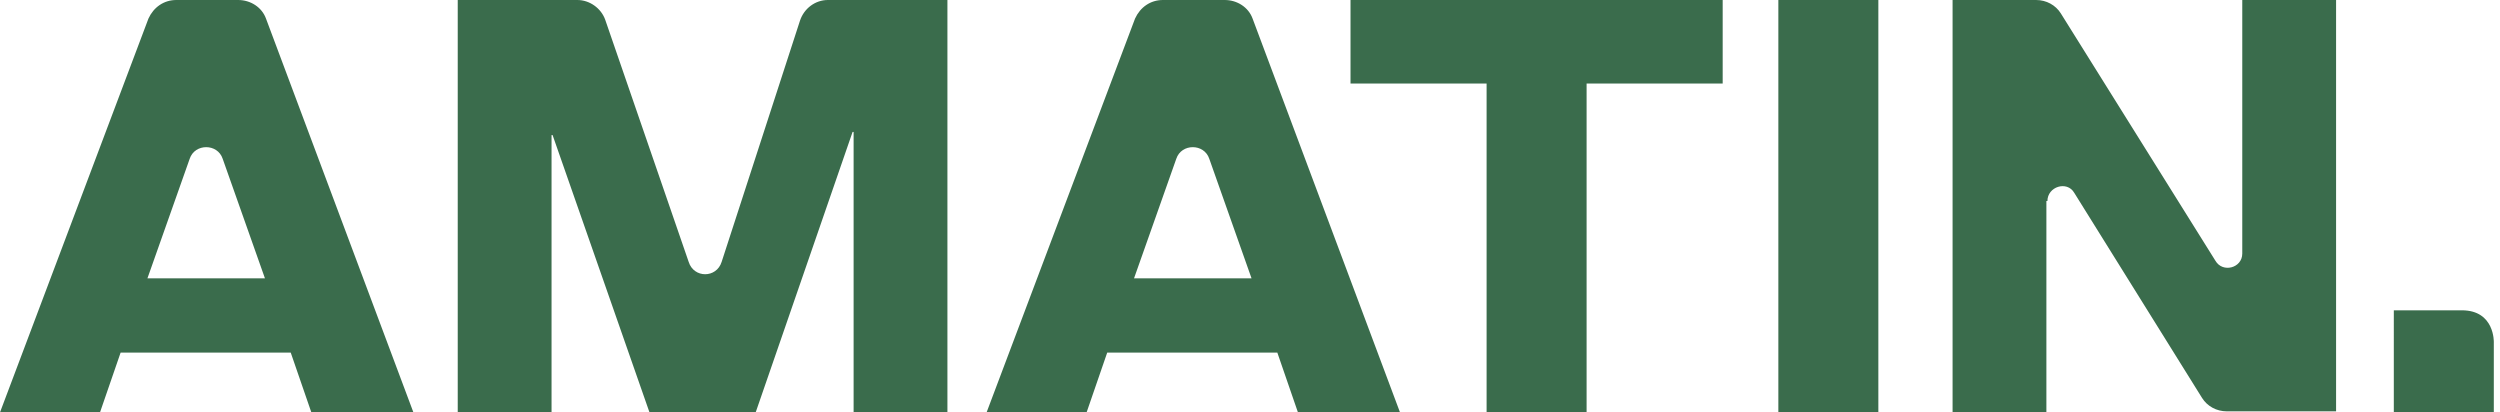
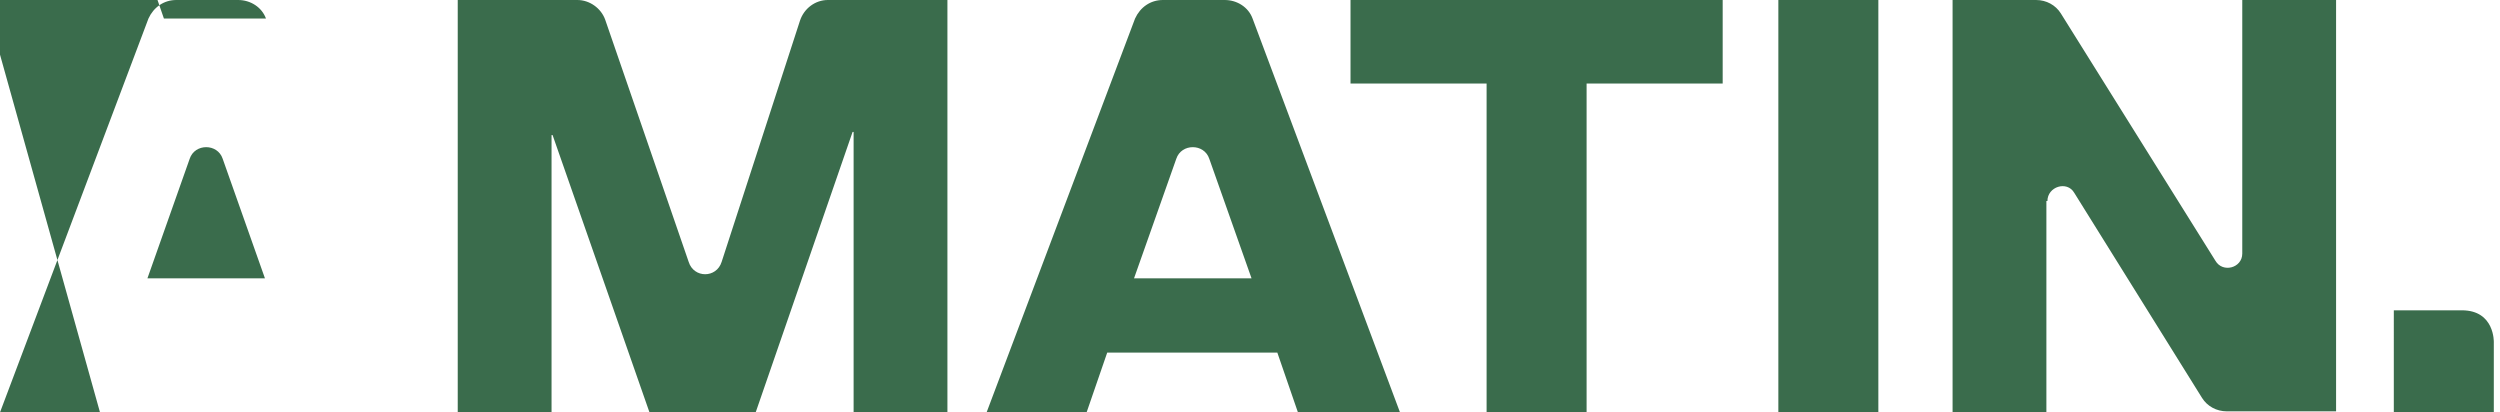
<svg xmlns="http://www.w3.org/2000/svg" width="97" height="16" viewBox="0 0 97 16">
-   <path fill="#3a6c4c" d="M3.88 16H0L5.76.72c.2-.44.6-.72 1.08-.72h2.4c.48 0 .92.28 1.08.72L16.04 16h-3.96l-.8-2.32h-6.6zm1.84-5.2h4.56L8.64 6.16c-.2-.6-1.08-.6-1.28 0zM42.16 16h-3.88L44.04.72c.2-.44.6-.72 1.08-.72h2.4c.48 0 .92.28 1.08.72L54.32 16h-3.96l-.8-2.32h-6.6zM44 10.8h4.56l-1.64-4.64c-.2-.6-1.08-.6-1.28 0zM21.4 5.24h.04L25.2 16h4.12l3.76-10.88h.04V16h3.64V0h-4.64c-.48 0-.92.32-1.08.8L28 10.16c-.2.64-1.08.64-1.28 0L23.48.76C23.32.32 22.88 0 22.4 0h-4.64v16h3.64zm40.16-2h5.28V0H52.4v3.24h5.28V16h3.88zM72.88 0H69v16h3.88zm20 12.04h2.64c1.28 0 1.24 1.24 1.24 1.24V16h-3.88zM79.44 7.8c0-.56.76-.8 1.04-.32l4.96 7.96c.2.32.56.52.96.52h4.24V0H87v9.84c0 .56-.76.76-1.04.28l-6-9.6C79.76.2 79.4 0 79 0h-3.24v16h3.64V7.8z" />
+   <path fill="#3a6c4c" d="M3.88 16H0L5.76.72c.2-.44.6-.72 1.08-.72h2.4c.48 0 .92.28 1.08.72h-3.96l-.8-2.32h-6.6zm1.84-5.2h4.56L8.64 6.16c-.2-.6-1.08-.6-1.28 0zM42.16 16h-3.88L44.04.72c.2-.44.6-.72 1.08-.72h2.4c.48 0 .92.28 1.08.72L54.32 16h-3.96l-.8-2.32h-6.6zM44 10.8h4.56l-1.64-4.64c-.2-.6-1.08-.6-1.28 0zM21.4 5.24h.04L25.2 16h4.12l3.76-10.88h.04V16h3.64V0h-4.64c-.48 0-.92.32-1.08.8L28 10.16c-.2.64-1.08.64-1.28 0L23.48.76C23.32.32 22.88 0 22.4 0h-4.64v16h3.64zm40.16-2h5.28V0H52.4v3.24h5.28V16h3.88zM72.88 0H69v16h3.88zm20 12.04h2.64c1.28 0 1.24 1.24 1.24 1.24V16h-3.88zM79.44 7.8c0-.56.76-.8 1.04-.32l4.96 7.96c.2.32.56.52.96.52h4.24V0H87v9.84c0 .56-.76.76-1.04.28l-6-9.6C79.76.2 79.4 0 79 0h-3.24v16h3.64V7.8z" />
</svg>